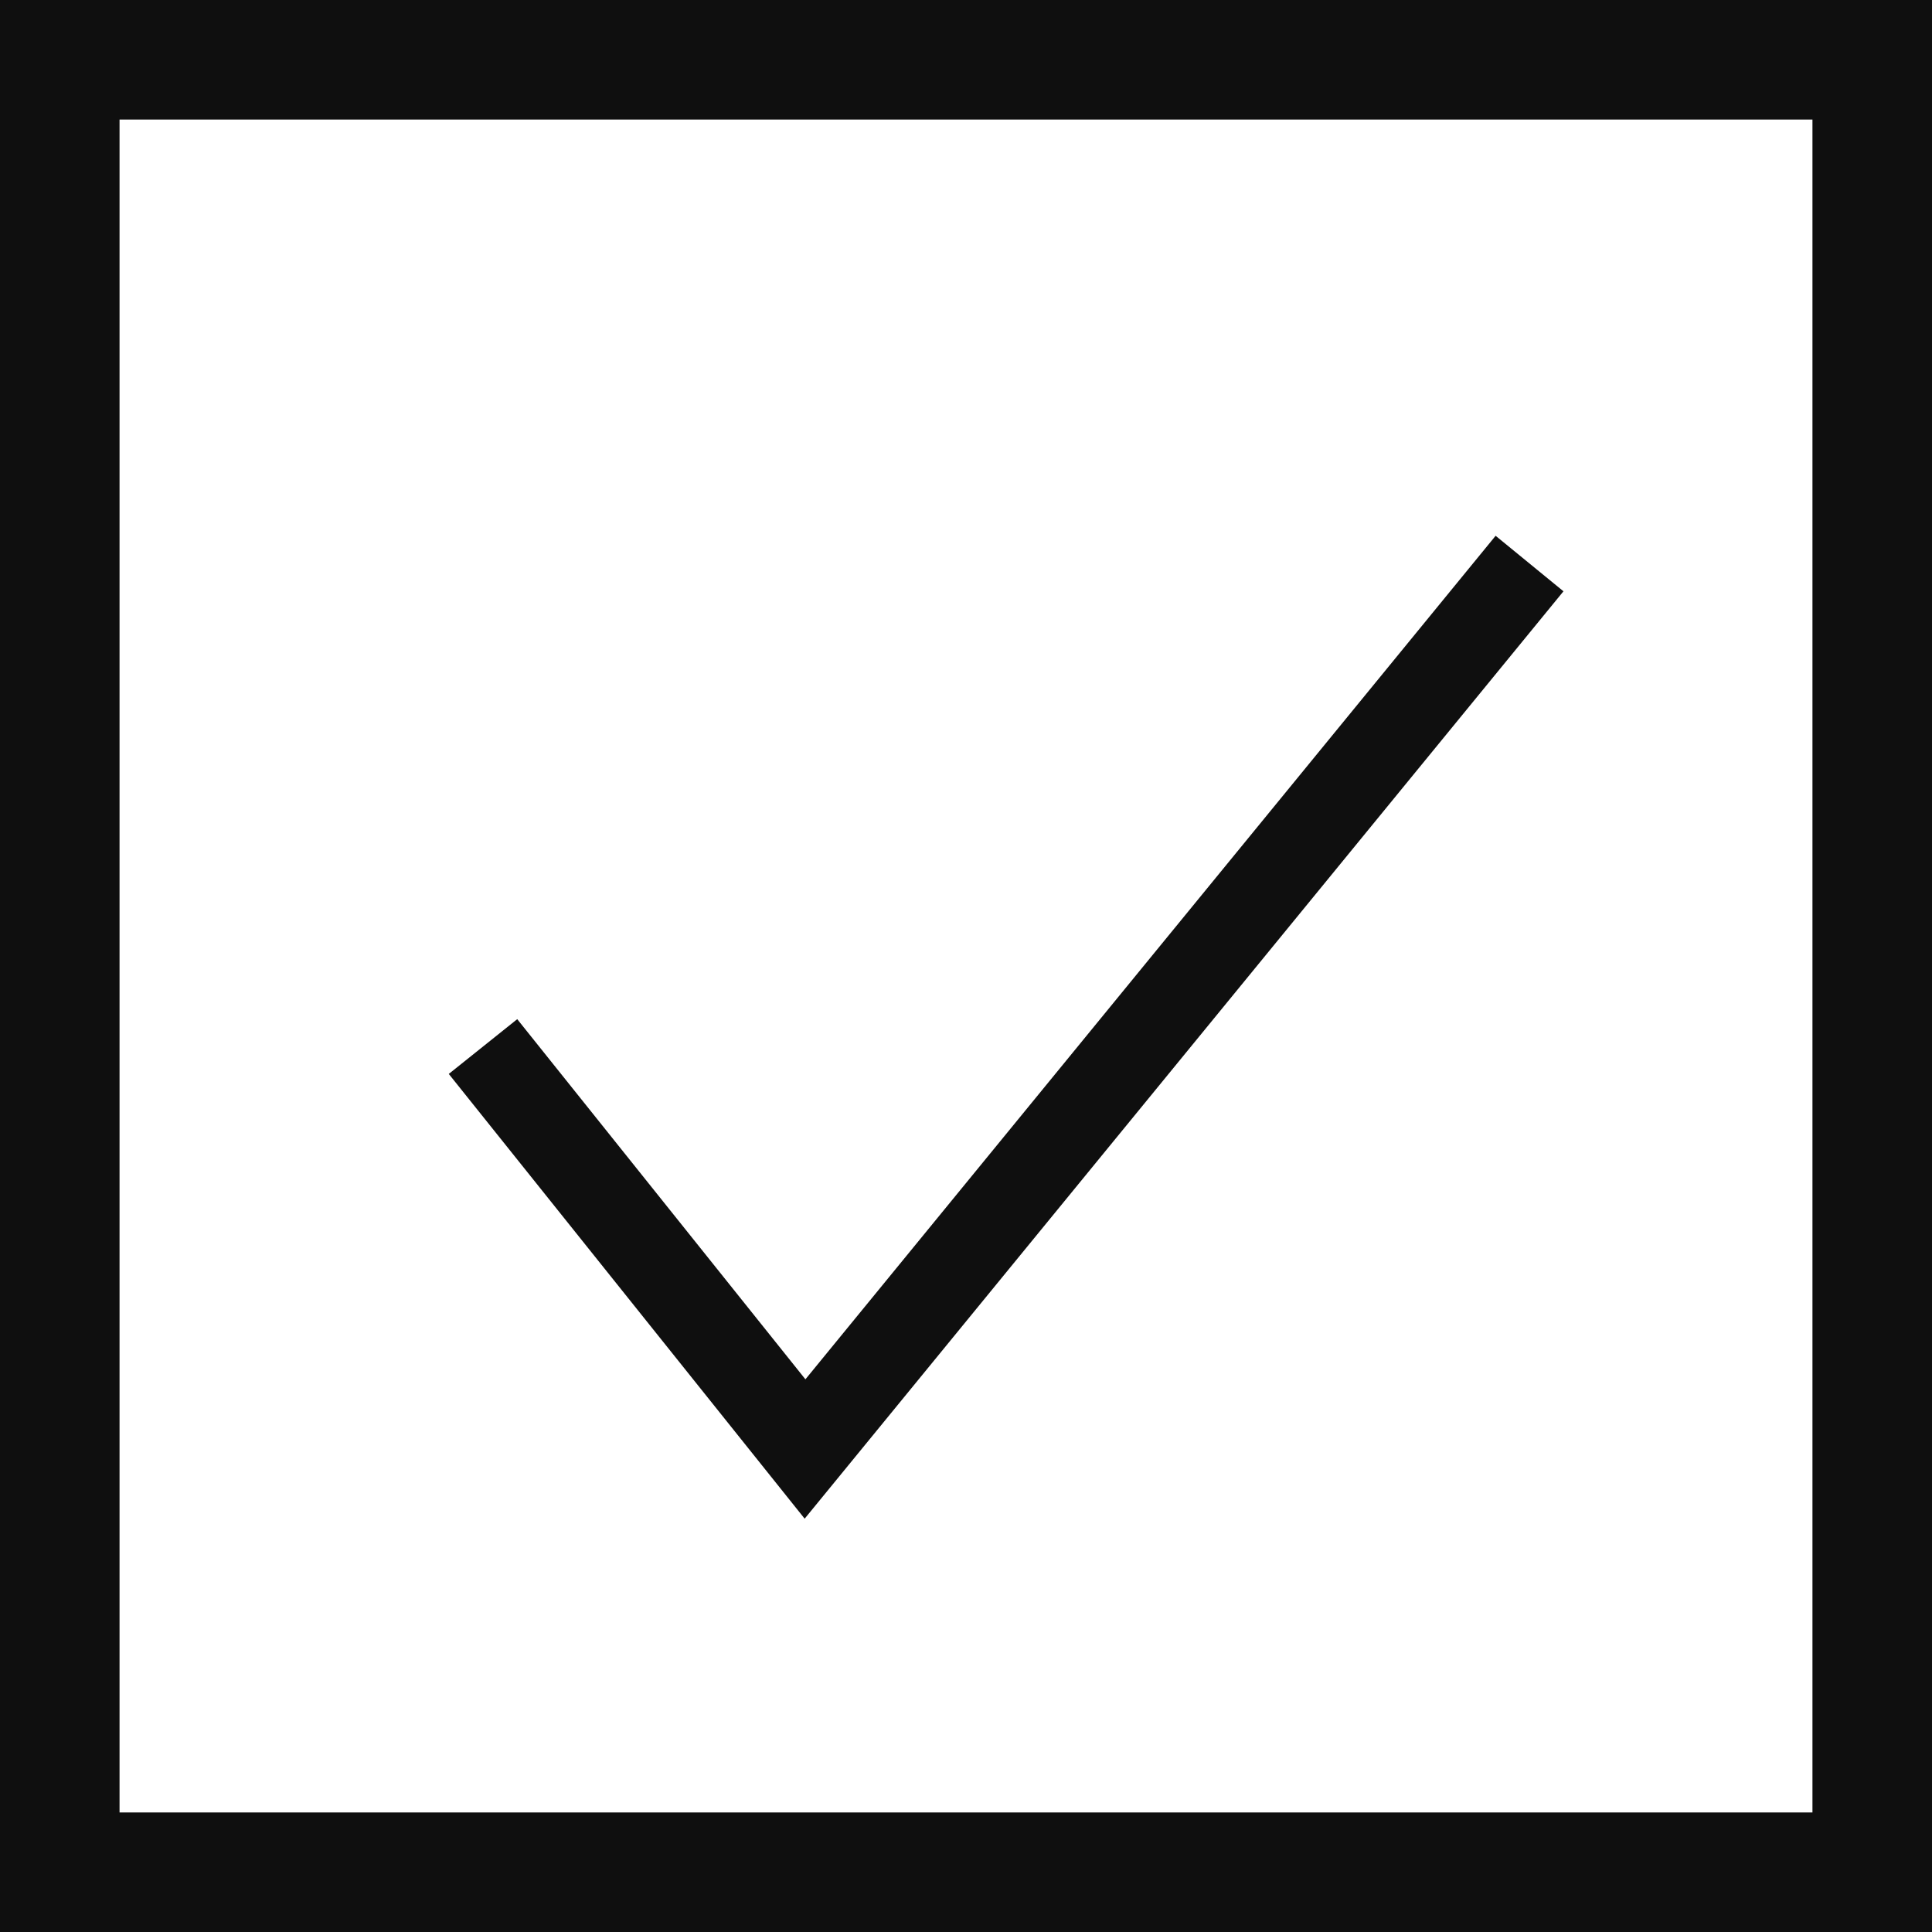
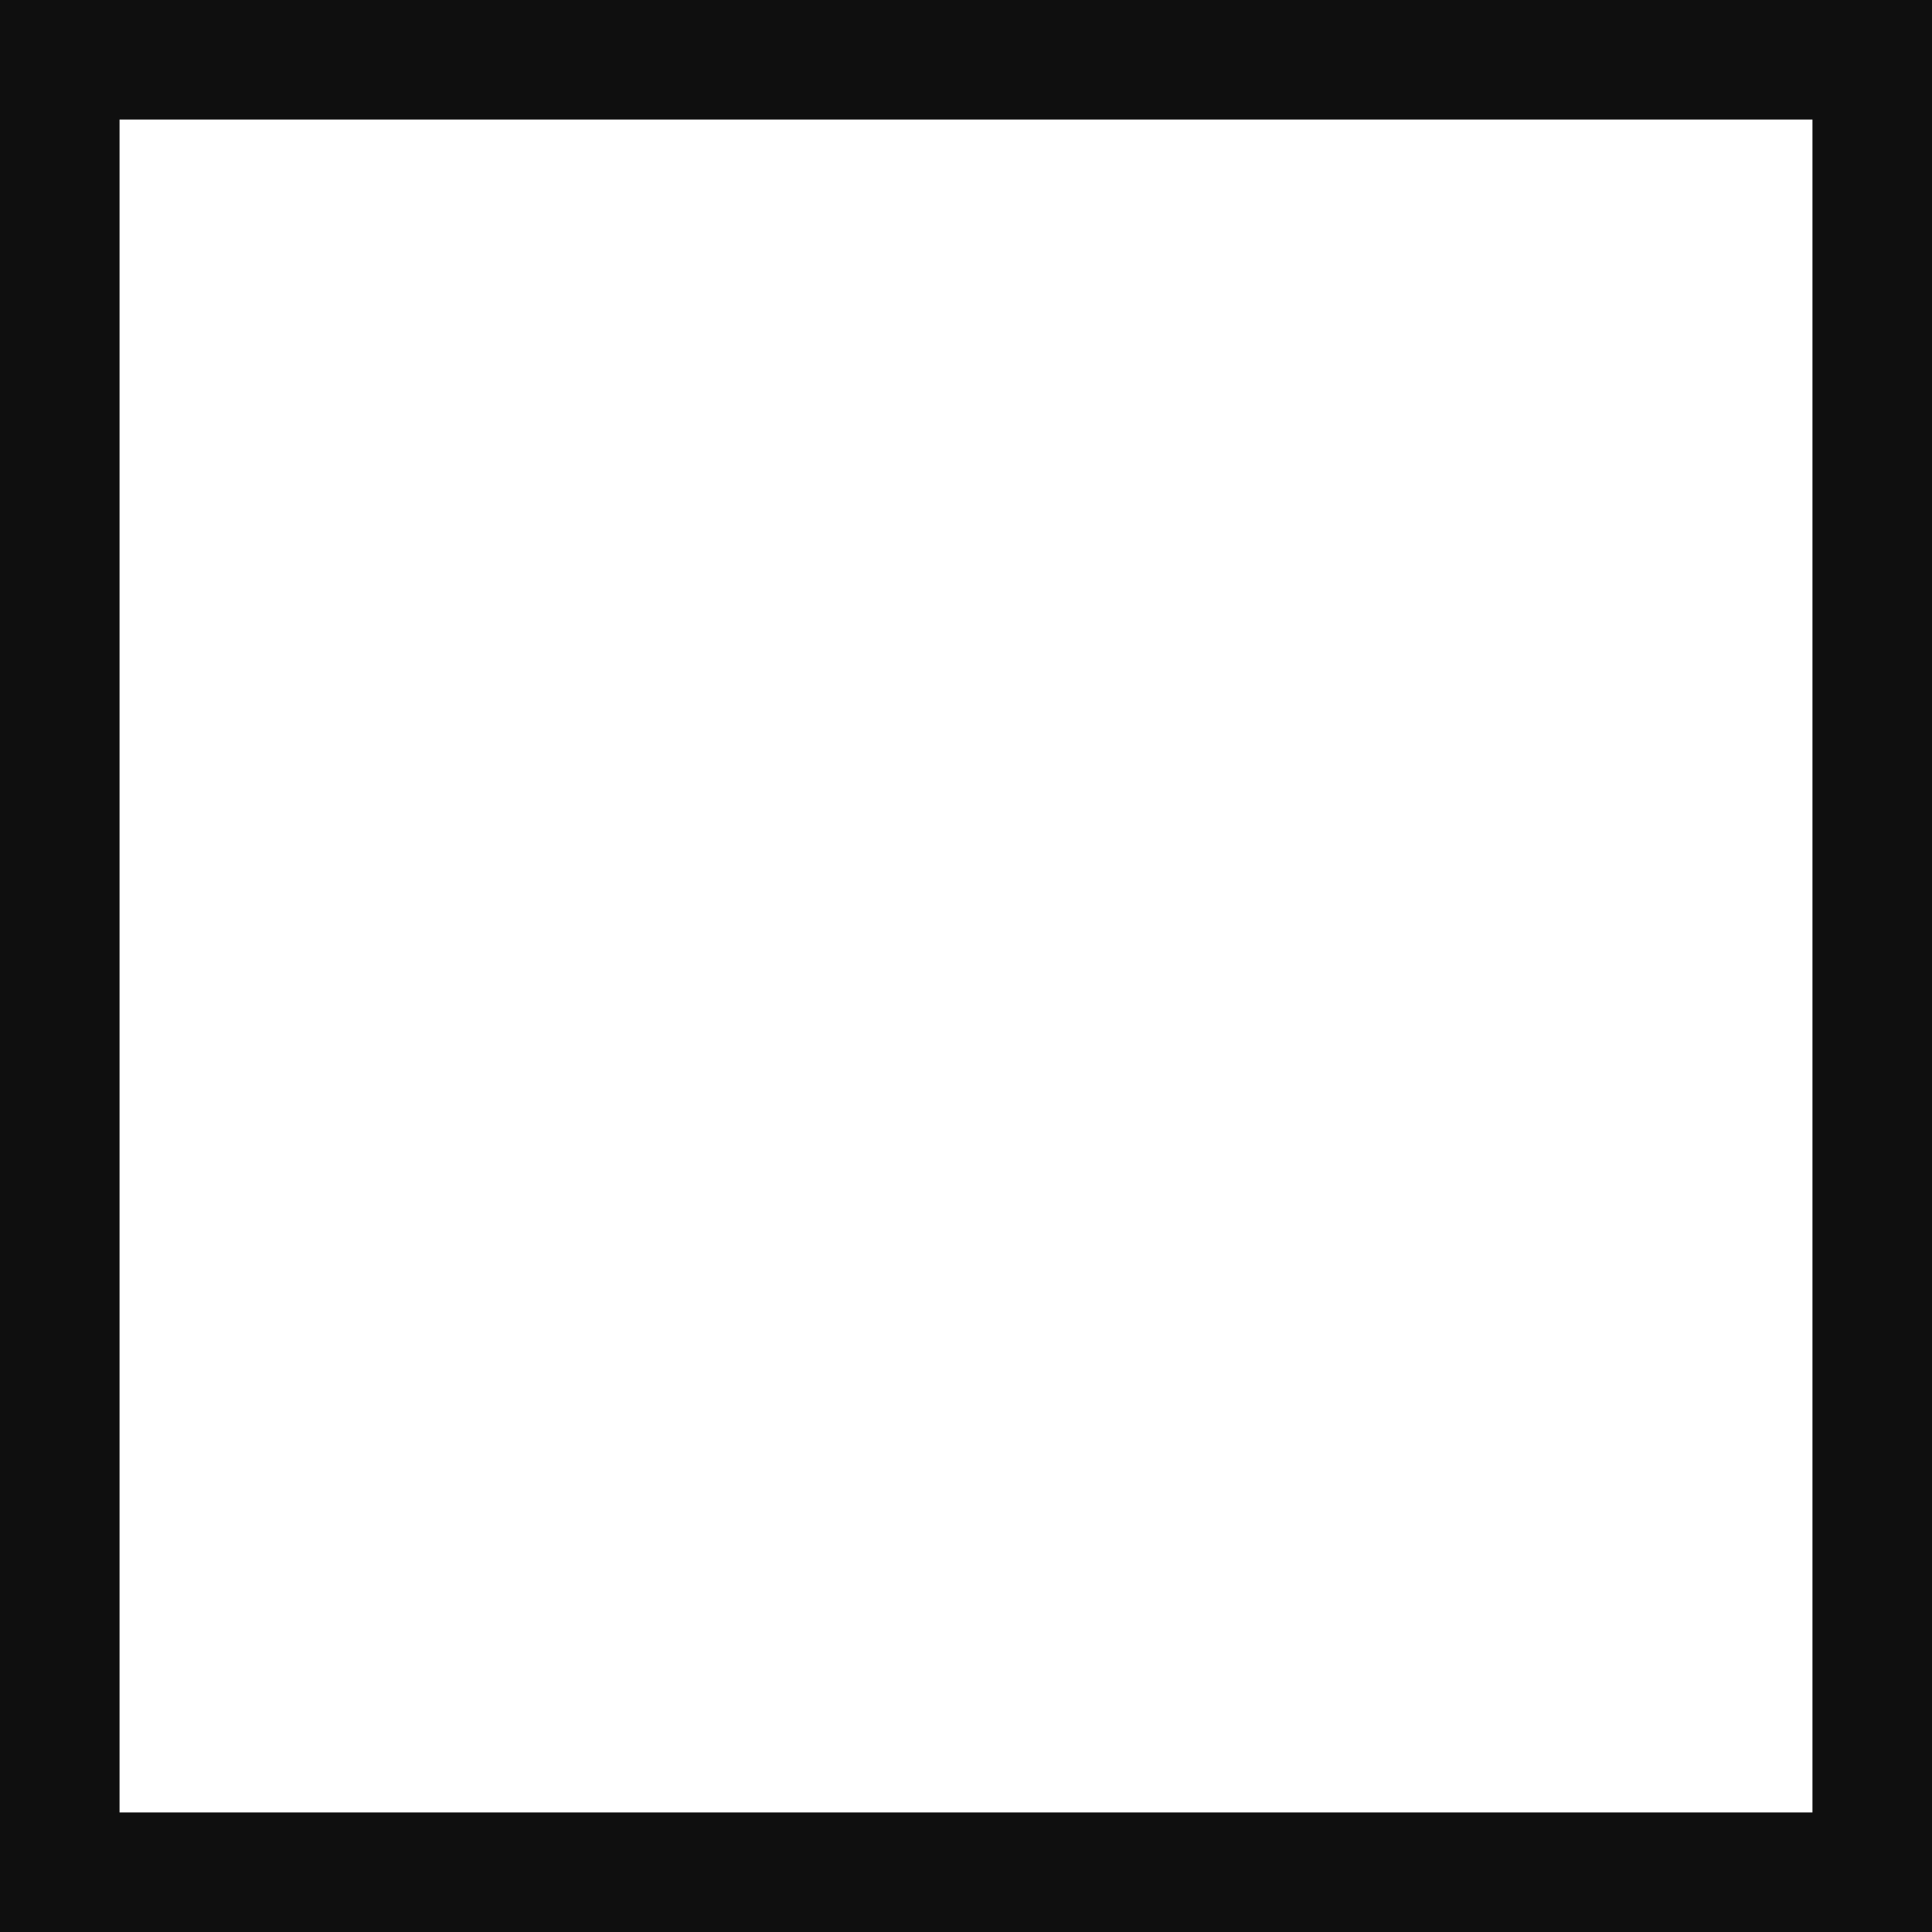
<svg xmlns="http://www.w3.org/2000/svg" width="16px" height="16px" viewBox="0 0 16 16" version="1.1">
  <title>CheckAll</title>
  <g id="Page-1" stroke="none" stroke-width="1" fill="none" fill-rule="evenodd">
    <g id="Recherche" transform="translate(-992, -109)" stroke="#0F0F0F">
      <g id="CheckAll" transform="translate(992, 109)">
        <rect id="Rectangle" stroke-width="0.99" x="0.495" y="0.495" width="15.01" height="15.01" />
        <g id="check" transform="translate(4, 4.667)" stroke-width="0.726">
-           <polyline id="Path" points="0 4 2.667 7.333 8.667 8.8817842e-16" />
-         </g>
+           </g>
      </g>
    </g>
  </g>
</svg>